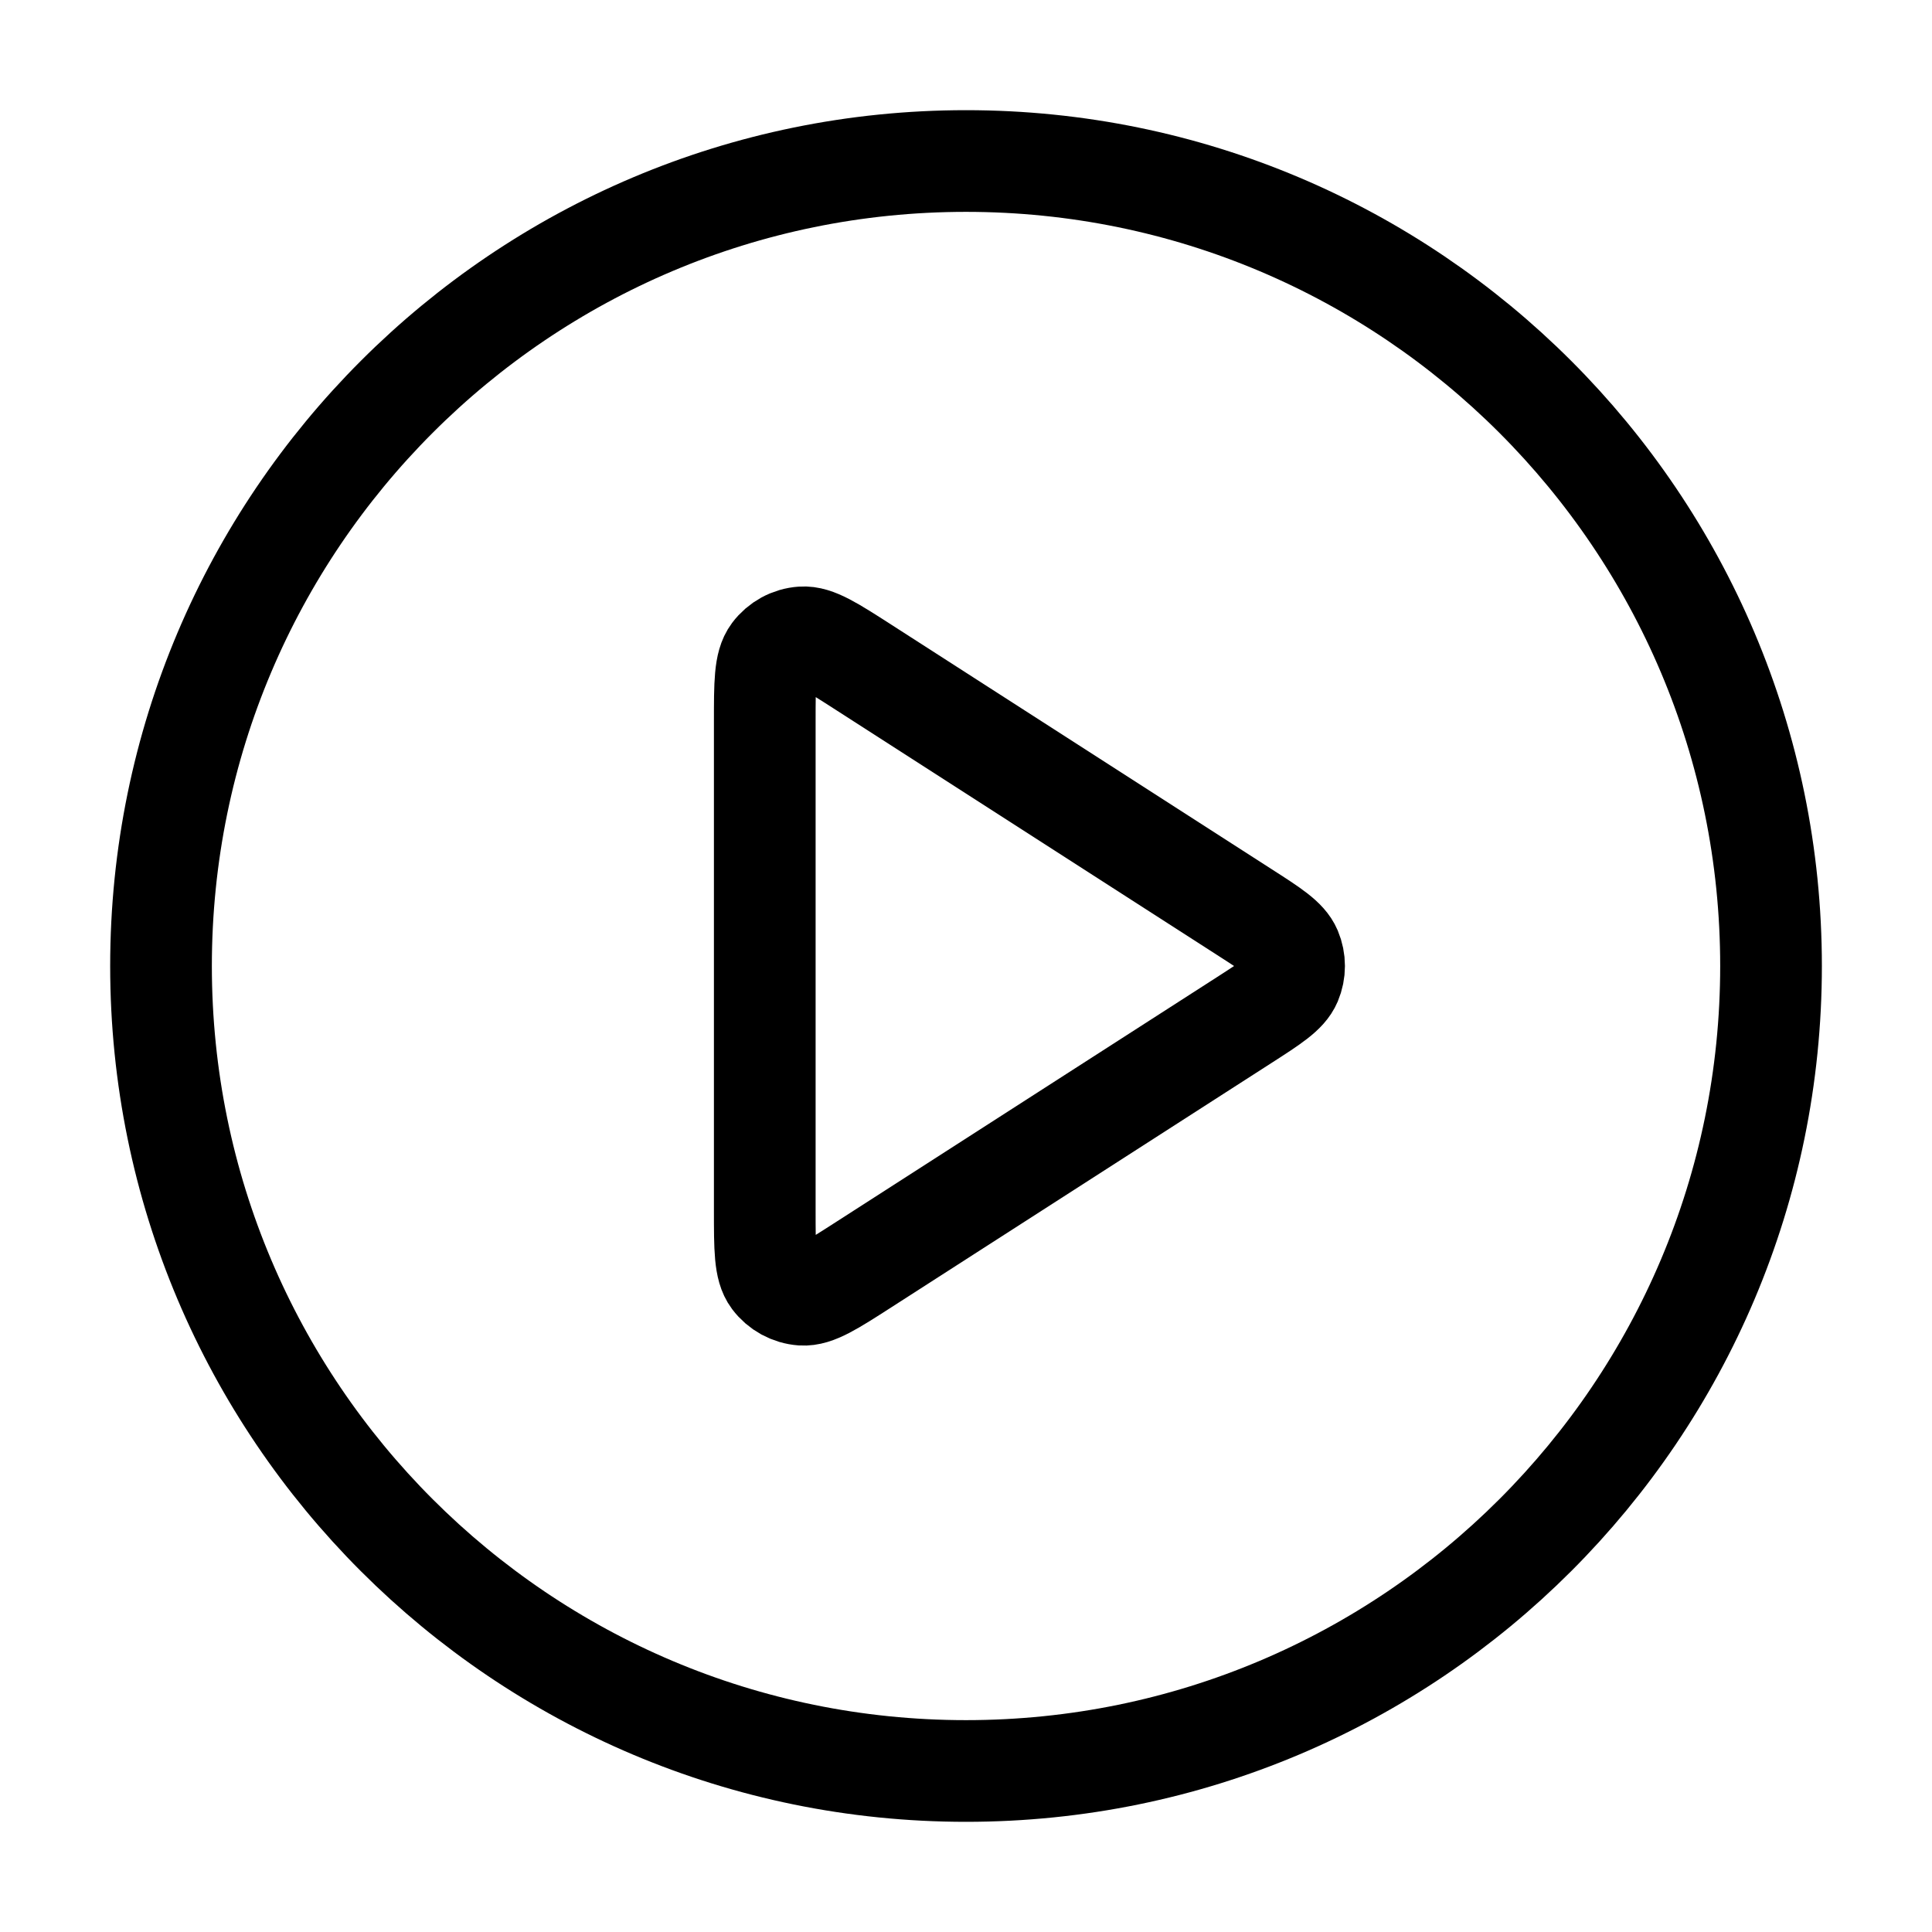
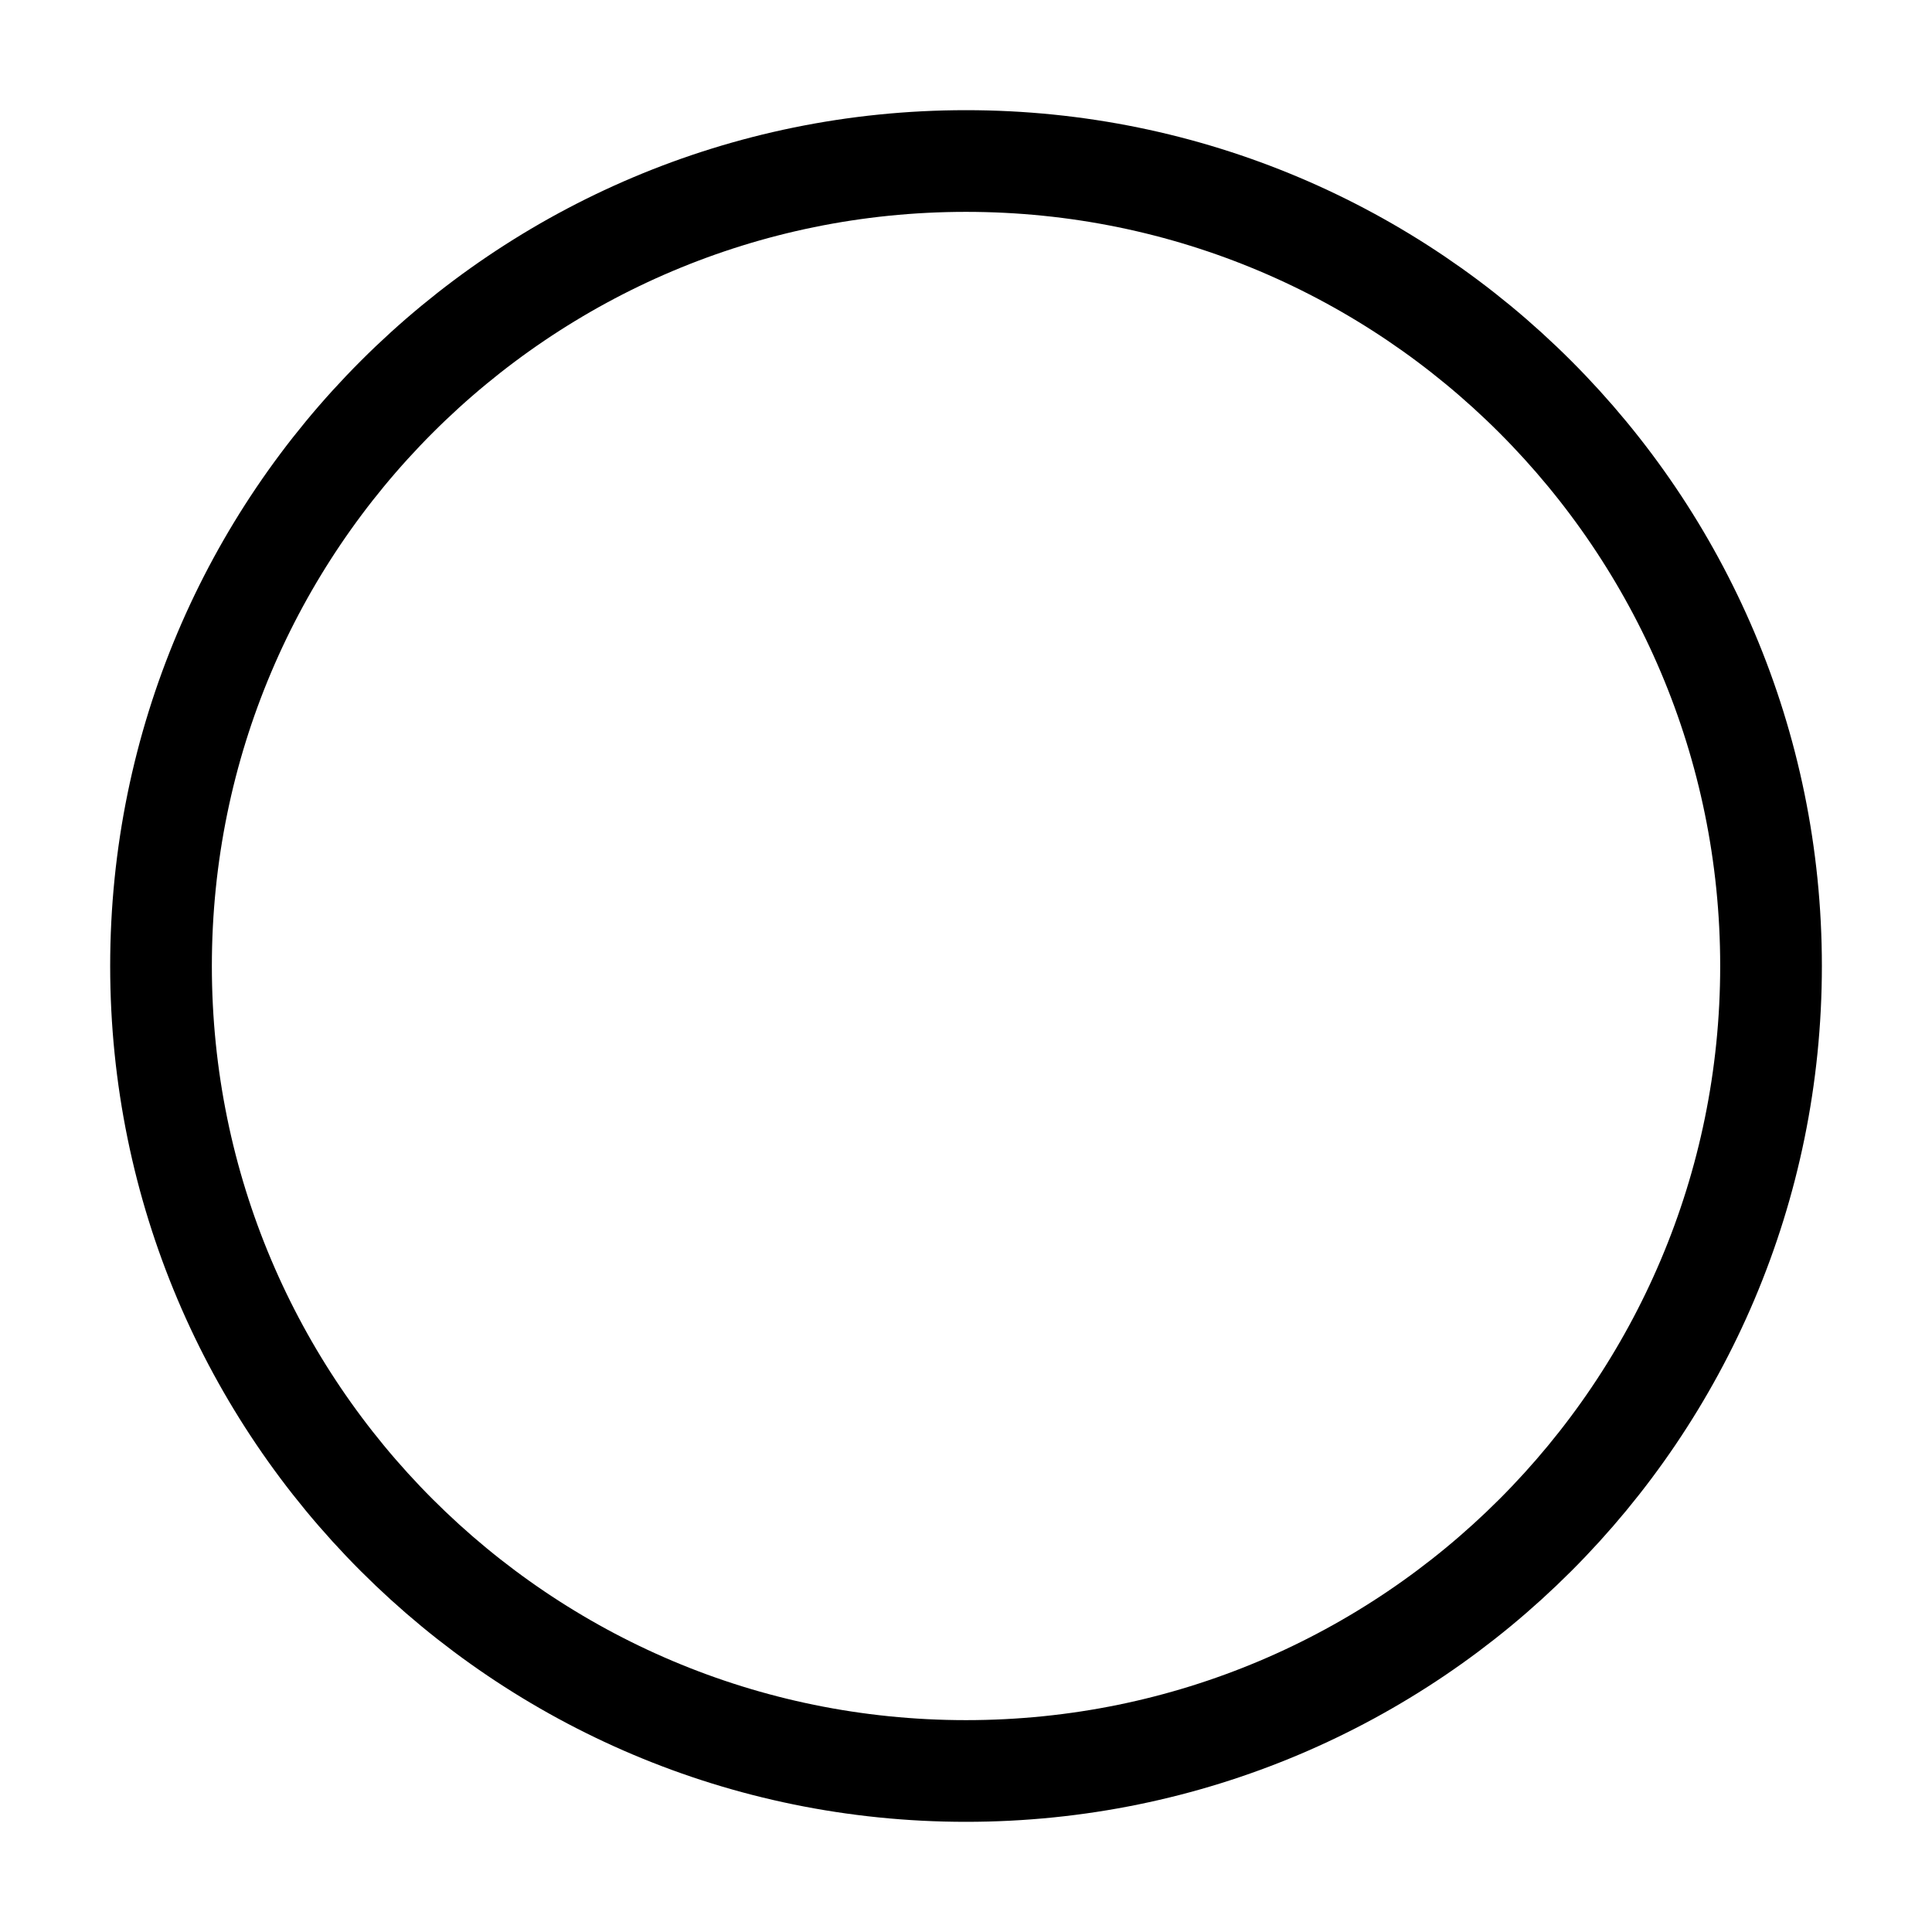
<svg xmlns="http://www.w3.org/2000/svg" width="38" height="38" viewBox="0 0 38 38" fill="none">
  <path d="M19 34.833C27.745 34.833 34.834 27.745 34.834 19C34.834 10.256 27.745 3.167 19 3.167C10.256 3.167 3.167 10.256 3.167 19C3.167 27.745 10.256 34.833 19 34.833Z" stroke="black" stroke-width="2" stroke-linecap="round" stroke-linejoin="round" />
-   <path d="M15.042 14.195C15.042 13.44 15.042 13.062 15.2 12.851C15.338 12.667 15.548 12.552 15.777 12.536C16.04 12.517 16.358 12.721 16.994 13.13L24.468 17.935C25.02 18.289 25.295 18.466 25.391 18.692C25.474 18.889 25.474 19.111 25.391 19.308C25.295 19.534 25.02 19.711 24.468 20.066L16.994 24.87C16.358 25.279 16.04 25.483 15.777 25.465C15.548 25.448 15.338 25.333 15.2 25.149C15.042 24.939 15.042 24.561 15.042 23.805V14.195Z" stroke="black" stroke-width="2" stroke-linecap="round" stroke-linejoin="round" />
</svg>